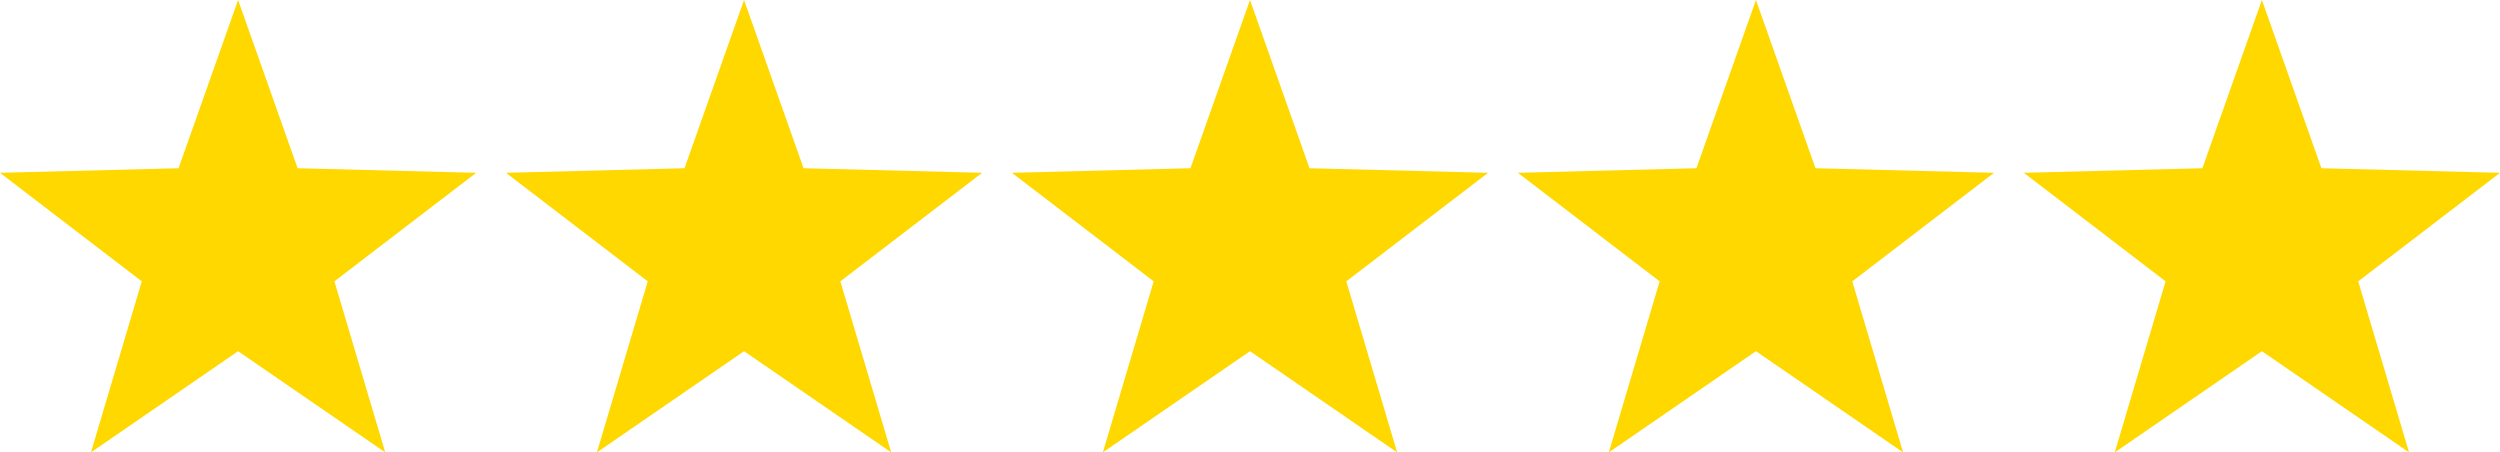
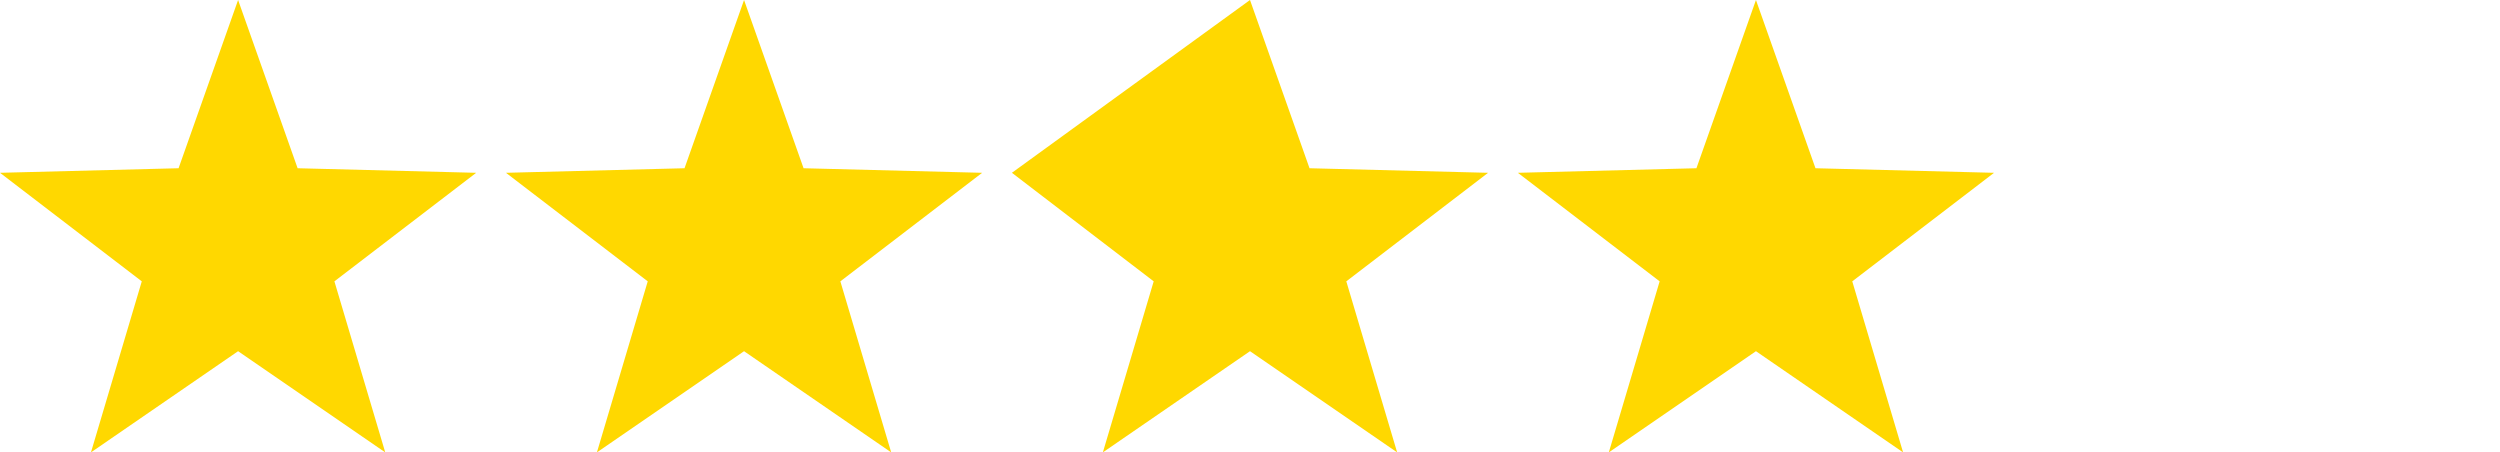
<svg xmlns="http://www.w3.org/2000/svg" id="グループ_12433" data-name="グループ 12433" width="84" height="15.2" viewBox="0 0 84 15.2">
  <path id="多角形_4" data-name="多角形 4" d="M8,0l2,5.653,6,.153L11.236,9.453,12.944,15.2,8,11.8,3.056,15.2,4.764,9.453,0,5.806l6-.153Z" fill="#ffd800" />
  <path id="多角形_5" data-name="多角形 5" d="M8,0l2,5.653,6,.153L11.236,9.453,12.944,15.2,8,11.8,3.056,15.2,4.764,9.453,0,5.806l6-.153Z" transform="translate(17)" fill="#ffd800" />
-   <path id="多角形_6" data-name="多角形 6" d="M8,0l2,5.653,6,.153L11.236,9.453,12.944,15.2,8,11.8,3.056,15.2,4.764,9.453,0,5.806l6-.153Z" transform="translate(34)" fill="#ffd800" />
+   <path id="多角形_6" data-name="多角形 6" d="M8,0l2,5.653,6,.153L11.236,9.453,12.944,15.2,8,11.8,3.056,15.2,4.764,9.453,0,5.806Z" transform="translate(34)" fill="#ffd800" />
  <path id="多角形_7" data-name="多角形 7" d="M8,0l2,5.653,6,.153L11.236,9.453,12.944,15.2,8,11.8,3.056,15.2,4.764,9.453,0,5.806l6-.153Z" transform="translate(51)" fill="#ffd800" />
-   <path id="多角形_8" data-name="多角形 8" d="M8,0l2,5.653,6,.153L11.236,9.453,12.944,15.2,8,11.8,3.056,15.2,4.764,9.453,0,5.806l6-.153Z" transform="translate(68)" fill="#ffd800" />
</svg>